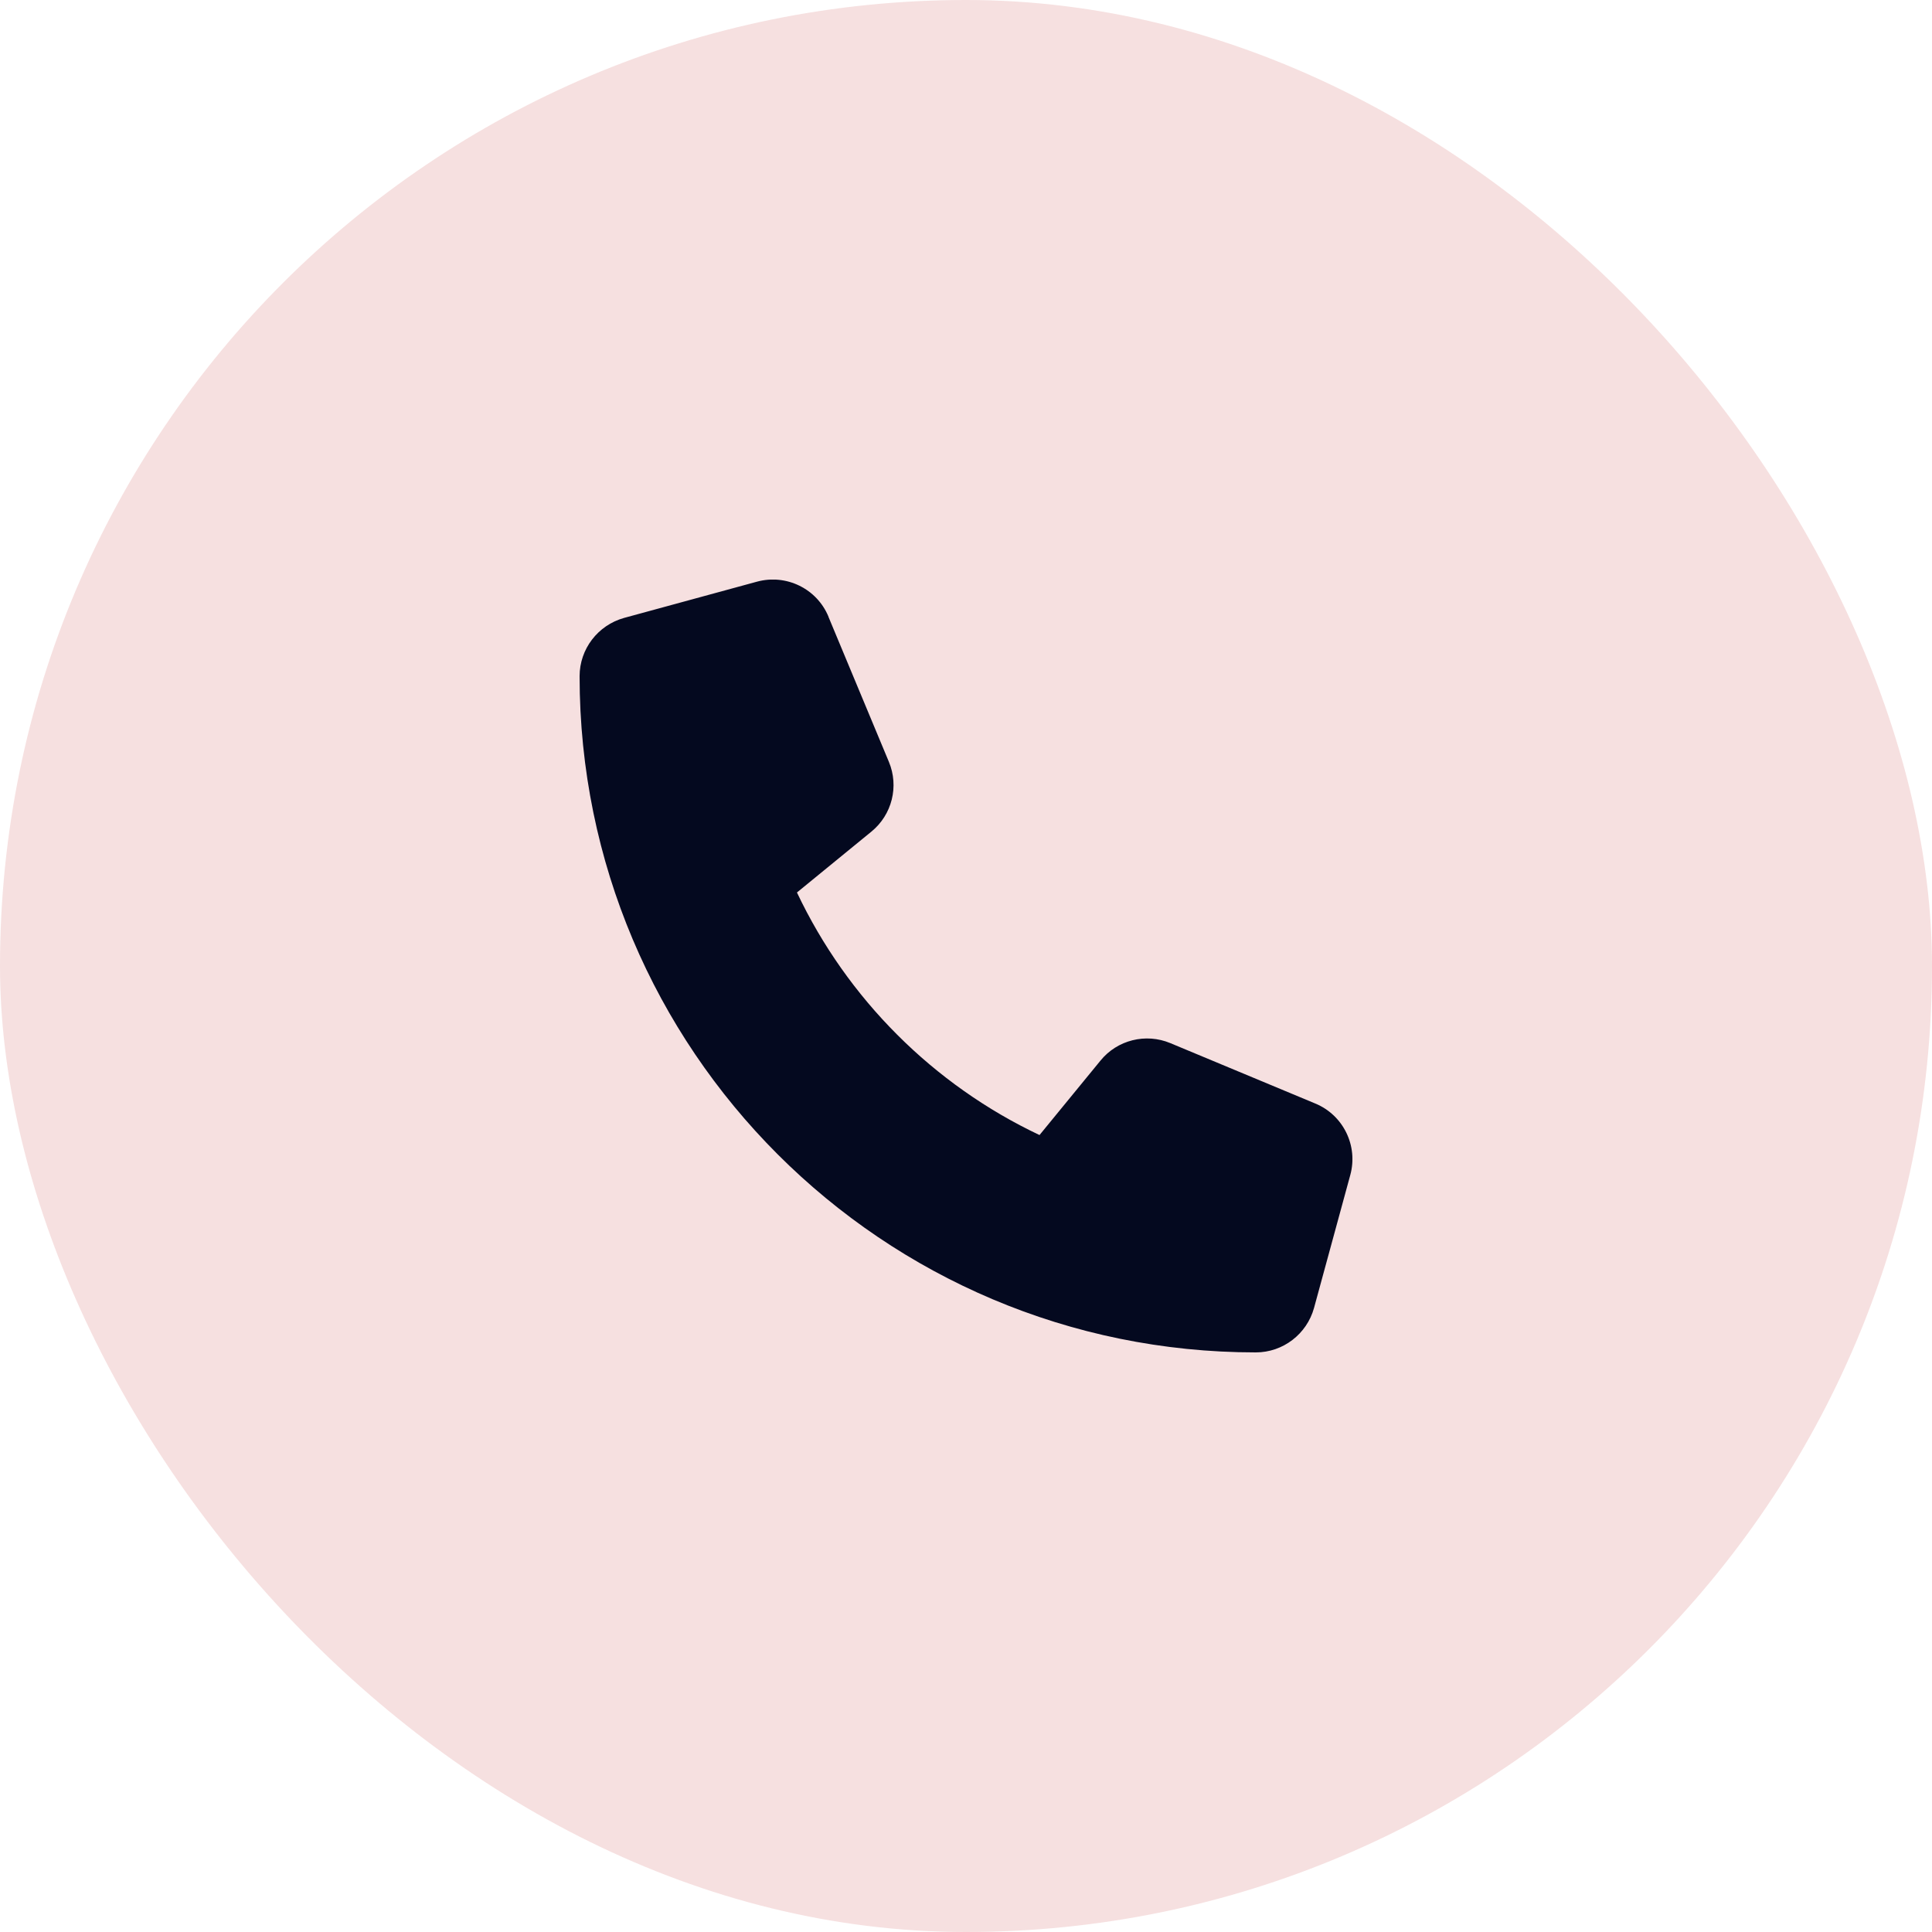
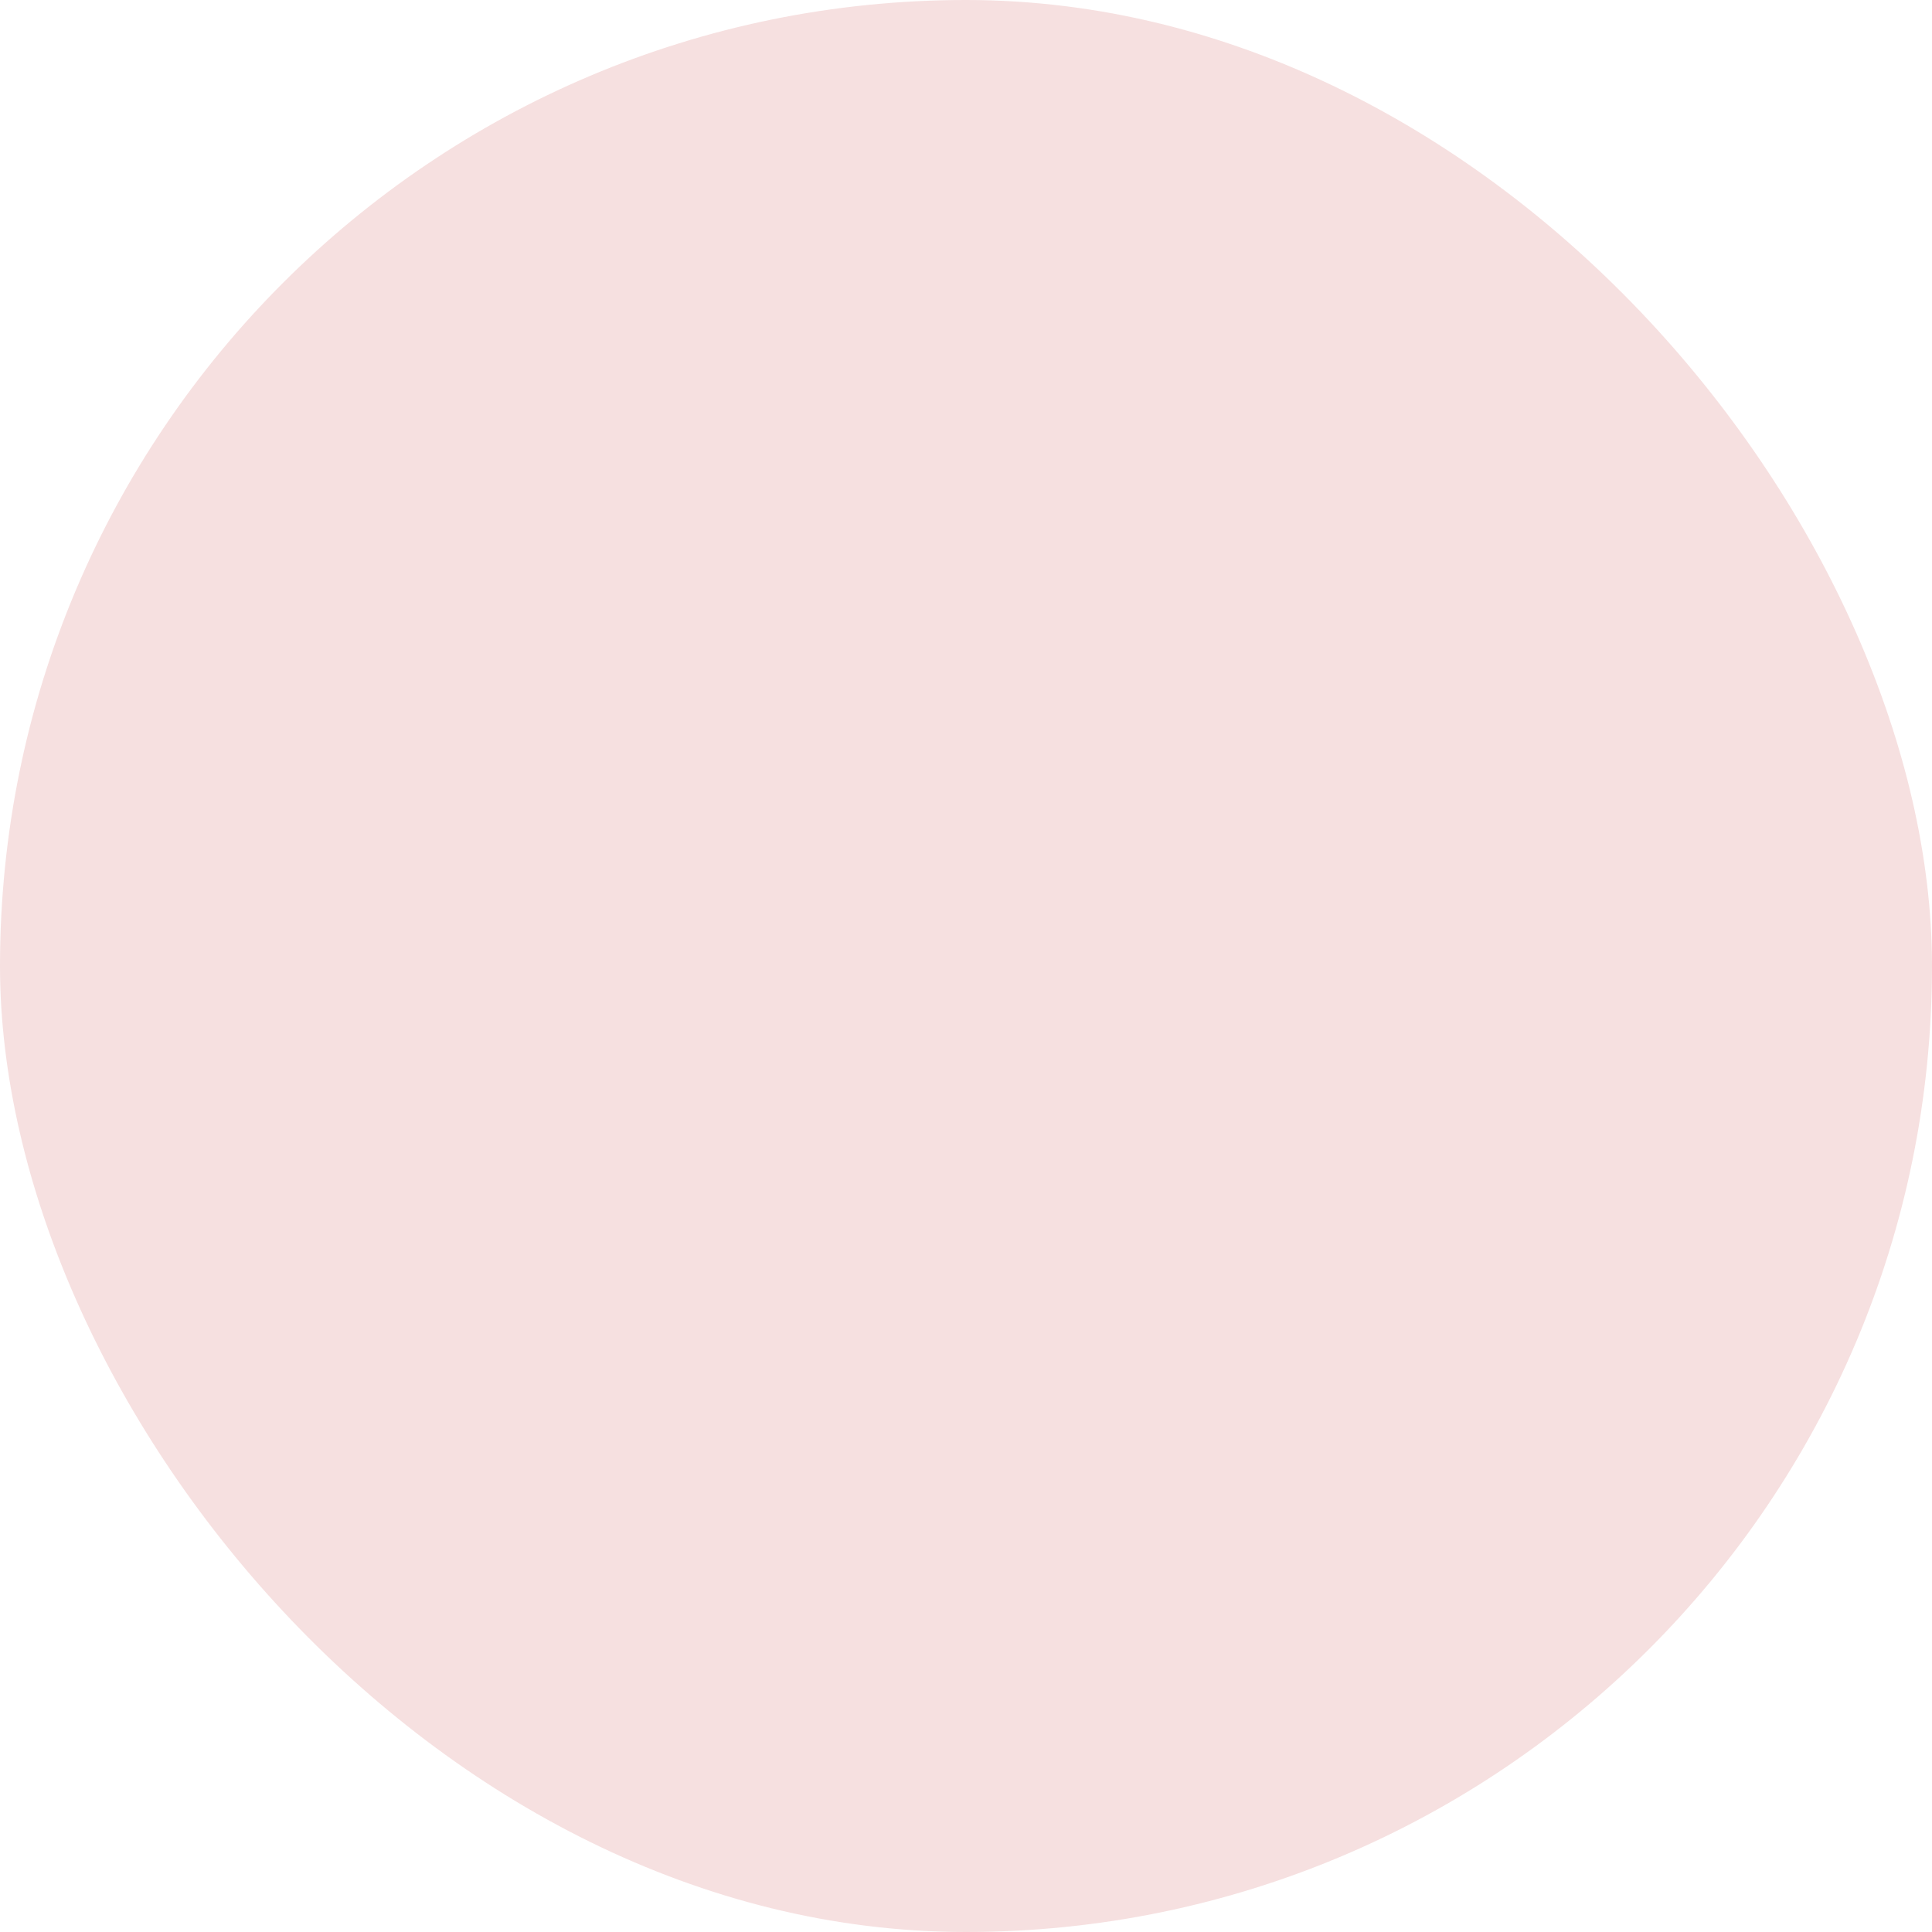
<svg xmlns="http://www.w3.org/2000/svg" width="40" height="40" viewBox="0 0 40 40" fill="none">
  <rect width="40" height="40" rx="20" fill="#F6E0E0" />
  <g clip-path="url(#clip0_2529_3598)">
-     <path d="M17.153 12.768C16.913 12.187 16.278 11.878 15.672 12.043L12.922 12.793C12.378 12.944 12 13.437 12 14C12 21.731 18.269 28 26 28C26.562 28 27.056 27.622 27.206 27.078L27.956 24.328C28.122 23.722 27.812 23.087 27.231 22.847L24.231 21.597C23.722 21.384 23.131 21.531 22.784 21.959L21.522 23.5C19.322 22.459 17.541 20.678 16.5 18.478L18.041 17.218C18.469 16.869 18.616 16.281 18.403 15.772L17.153 12.772V12.768Z" fill="#04091F" />
-   </g>
+     </g>
  <defs>
    <clipPath id="clip0_2529_3598">
-       <rect width="16" height="16" fill="white" transform="translate(12 12)" />
-     </clipPath>
+       </clipPath>
  </defs>
</svg>